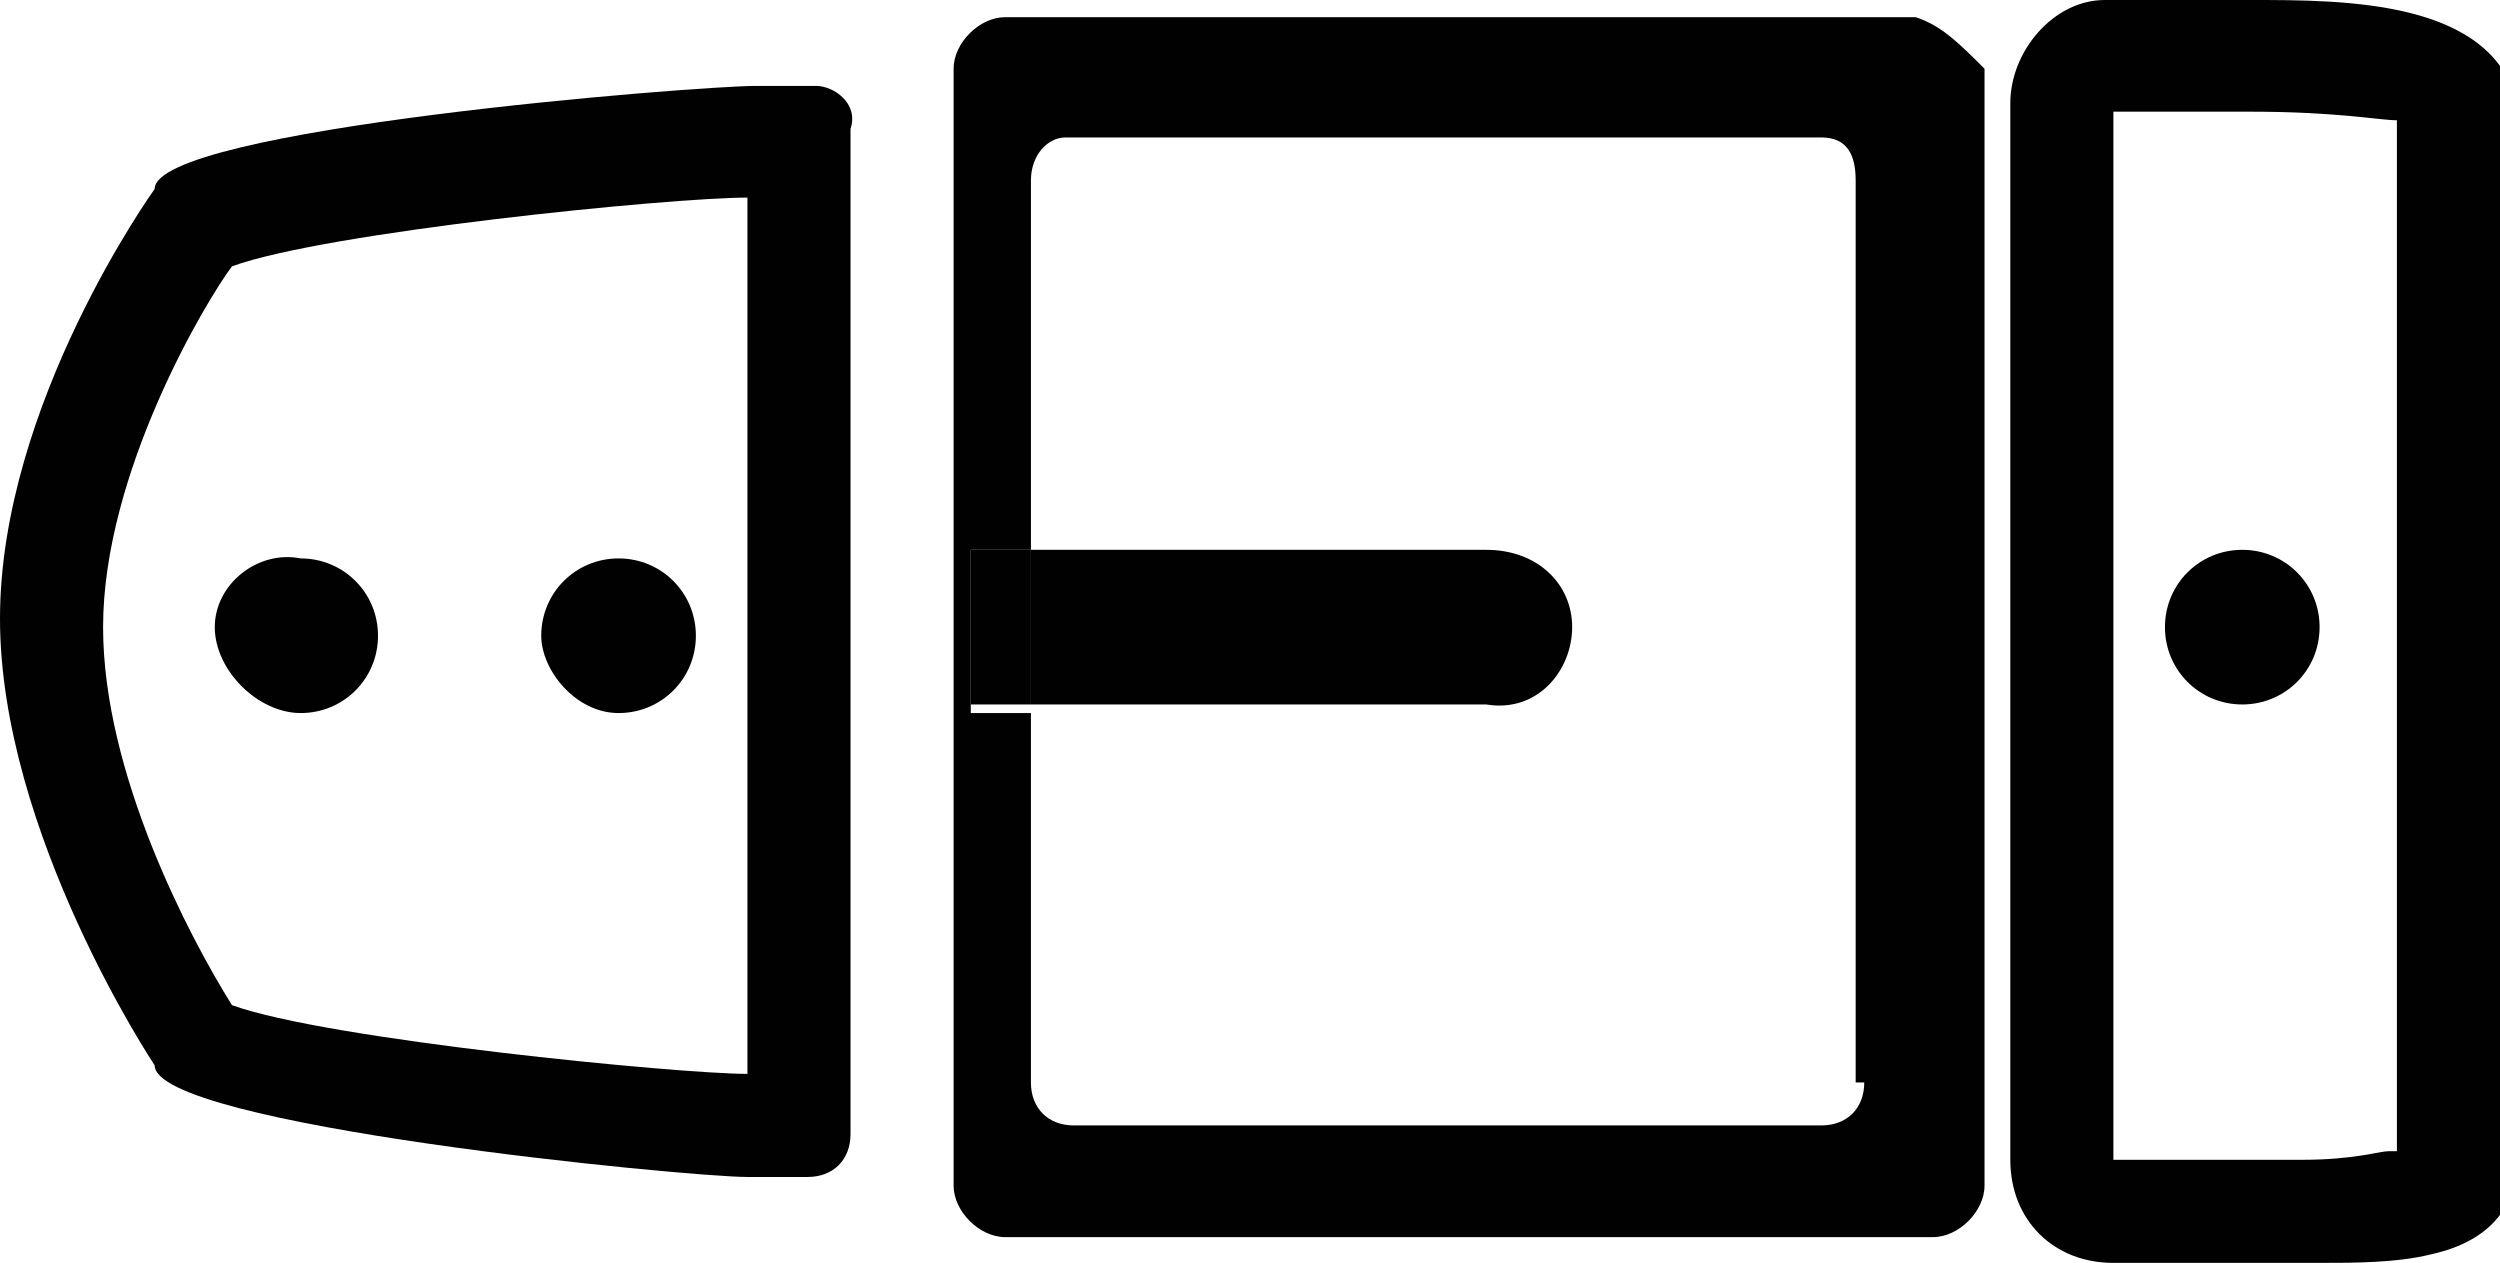
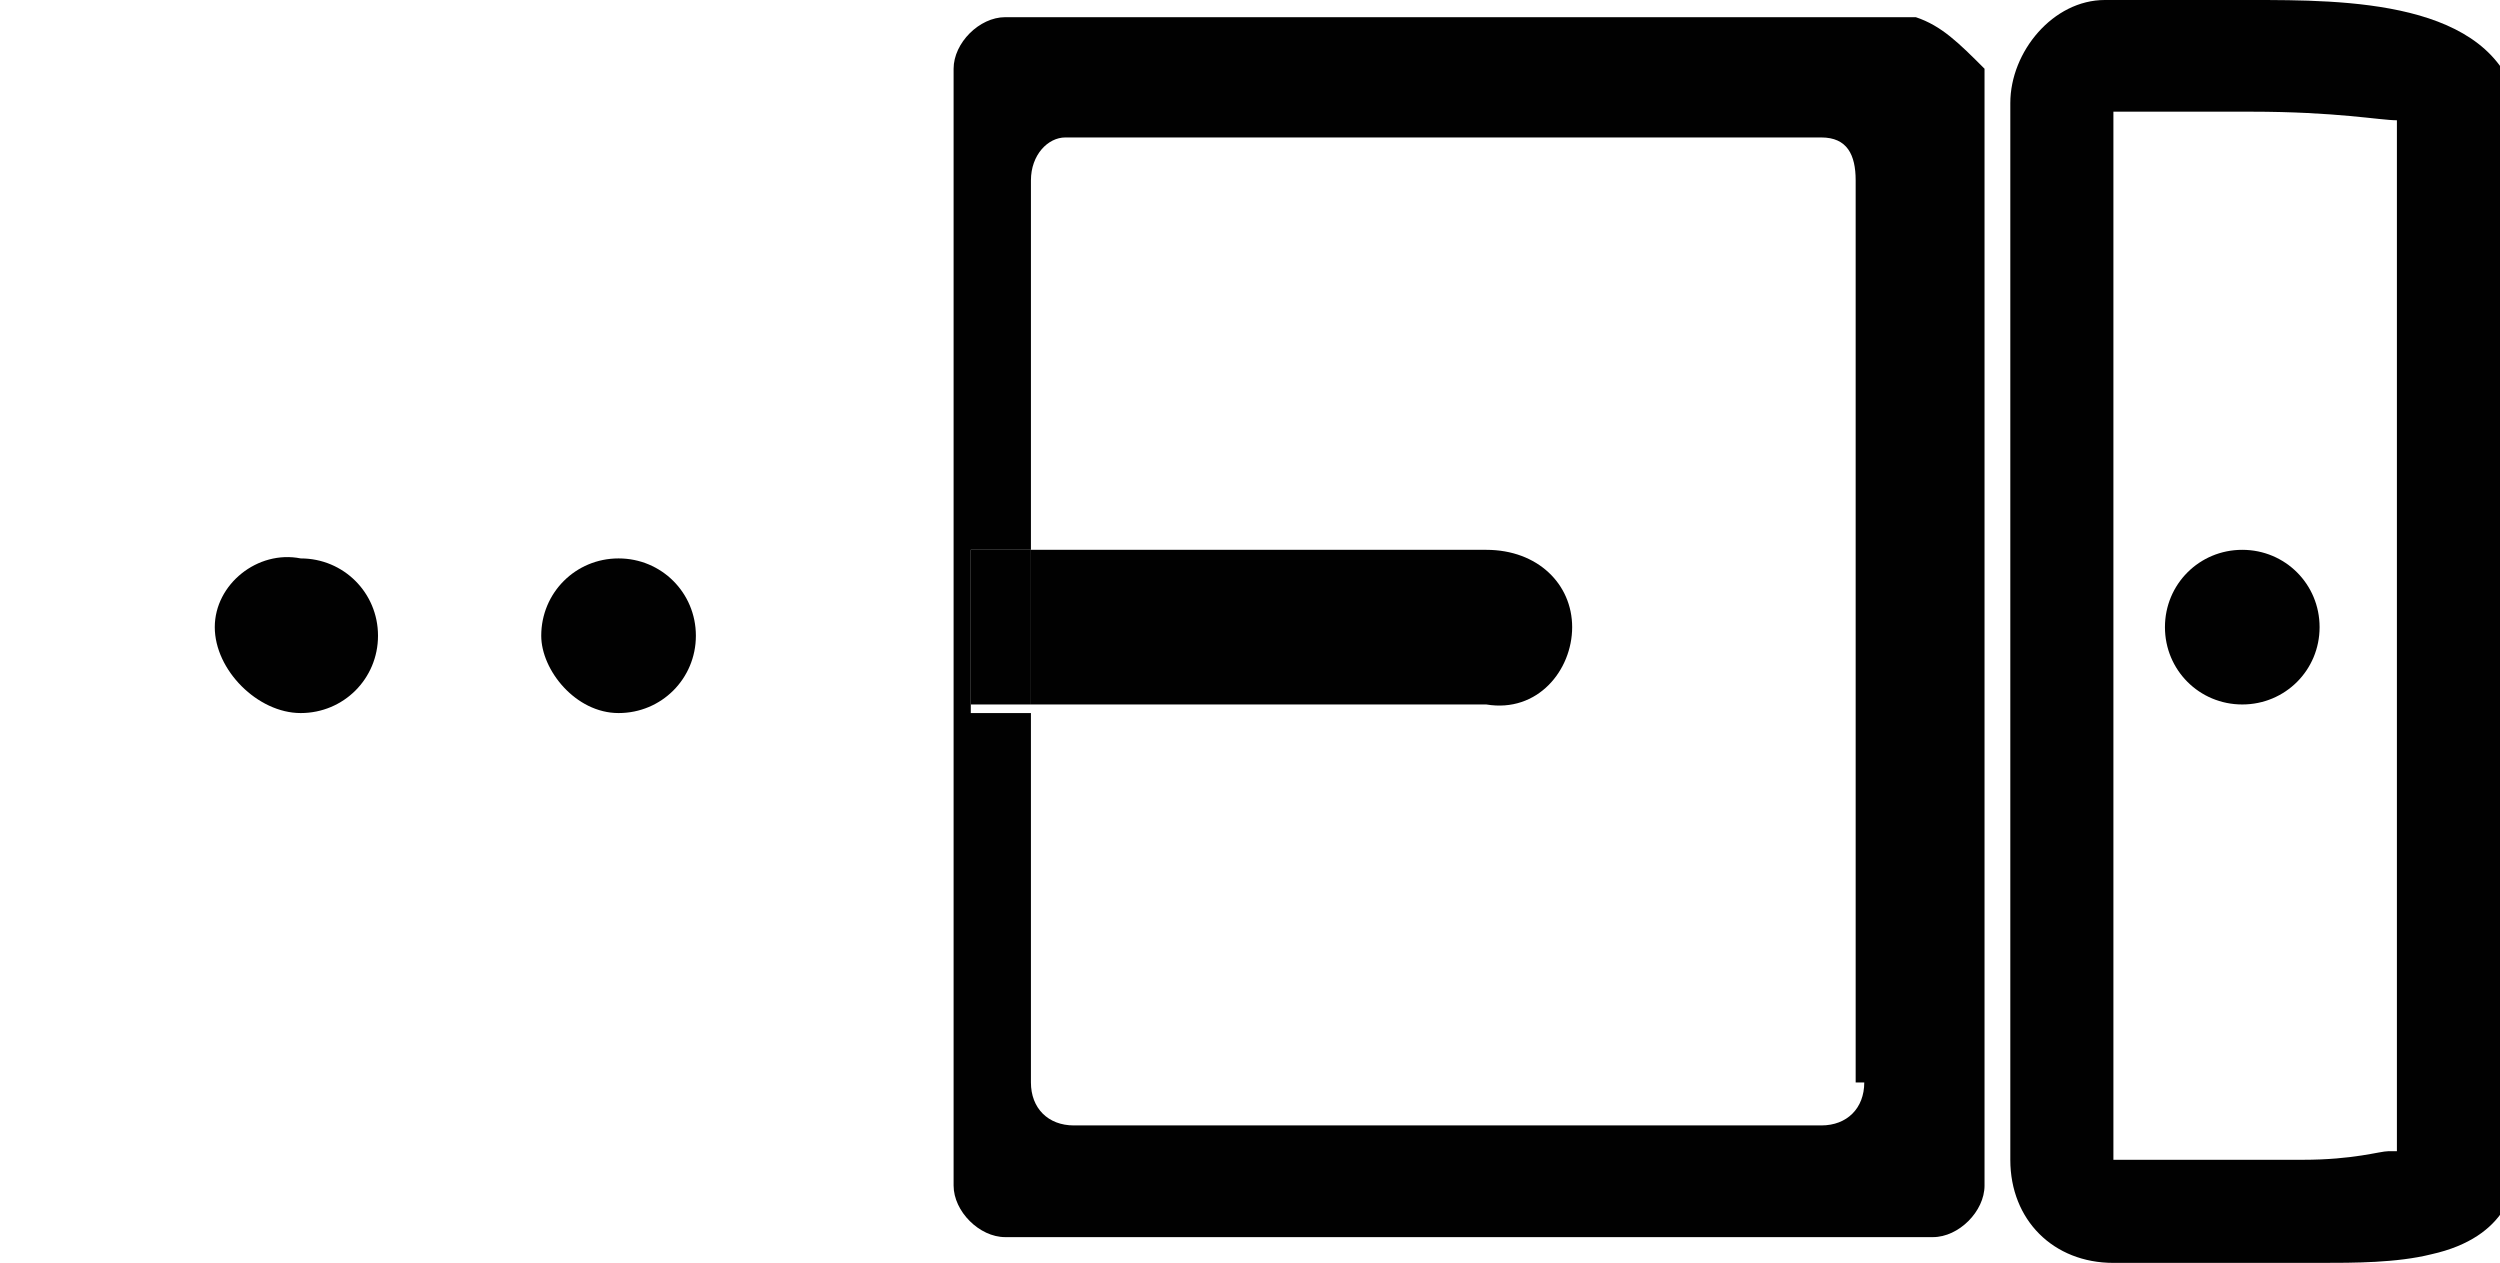
<svg xmlns="http://www.w3.org/2000/svg" version="1.1" id="Layer_1" x="0px" y="0px" viewBox="0 0 29.1 14.7" style="enable-background:new 0 0 29.1 14.7;" xml:space="preserve">
  <style type="text/css">
	.st0{fill:#010101;}
</style>
  <g>
    <path class="st0" d="M27.8,13.4c-0.1,0-0.4,0.1-1,0.1c-0.1,0-0.2,0-0.3,0c-0.1,0-0.2,0-0.3,0h-1.6V1.3h1.6c1,0,1.5,0.1,1.7,0.1   V13.4z M26.2,0h-1.7c0,0,0,0,0,0c-0.6,0-1.1,0.6-1.1,1.2v12.3c0,0.7,0.5,1.2,1.2,1.2h1.7c0.1,0,0.2,0,0.3,0c0.1,0,0.2,0,0.4,0   c0.4,0,0.9,0,1.3-0.1c0.9-0.2,1-0.8,1-1.1V1.2C29,0,27.3,0,26.2,0" />
    <path class="st0" d="M21.7,12.6c0,0.3-0.2,0.5-0.5,0.5h-8.7c-0.3,0-0.5-0.2-0.5-0.5V8.3h-0.7V6.4H12V2.1c0-0.3,0.2-0.5,0.4-0.5h0.1   H13c0,0,0,0,0,0c0,0,0,0,0,0h1.7h0.1h2h0.1h2H19h1.7c0,0,0,0,0,0c0,0,0,0,0,0h0.4h0.1c0.3,0,0.4,0.2,0.4,0.5V12.6z M22.3,0.2   L22.3,0.2h-0.6c0,0,0,0,0,0c0,0,0,0,0,0h-2.1c0,0,0,0,0,0c0,0,0,0,0,0h-2.5h-0.2h-2.5c0,0,0,0,0,0c0,0,0,0,0,0h-2.1c0,0,0,0,0,0   c0,0,0,0,0,0h-0.5h-0.1c-0.3,0-0.6,0.3-0.6,0.6v13c0,0.3,0.3,0.6,0.6,0.6h10.8c0.3,0,0.6-0.3,0.6-0.6v-13   C22.8,0.5,22.6,0.3,22.3,0.2" />
-     <path class="st0" d="M8.7,12.5c-0.8,0-4.9-0.4-6-0.8c-0.5-0.8-1.5-2.7-1.5-4.4c0-1.8,1.2-3.8,1.5-4.2c1.1-0.4,5.1-0.8,6-0.8V12.5z    M9.5,1L9.5,1H8.8C8.1,1,1.8,1.5,1.8,2.2c0,0-1.8,2.5-1.8,5s1.8,5.2,1.8,5.2c0,0.7,6.2,1.3,6.9,1.3h0.7c0.3,0,0.5-0.2,0.5-0.5V1.5   C10,1.2,9.7,1,9.5,1" />
    <rect x="11.3" y="6.4" class="st0" width="0.7" height="1.8" />
    <path class="st0" d="M18.3,7.3c0-0.5-0.4-0.9-1-0.9H12v1.8h5.3C17.9,8.3,18.3,7.8,18.3,7.3" />
    <path class="st0" d="M7.2,8.3c0.5,0,0.9-0.4,0.9-0.9c0-0.5-0.4-0.9-0.9-0.9c-0.5,0-0.9,0.4-0.9,0.9C6.3,7.8,6.7,8.3,7.2,8.3" />
    <path class="st0" d="M25.2,7.3c0,0.5,0.4,0.9,0.9,0.9c0.5,0,0.9-0.4,0.9-0.9c0-0.5-0.4-0.9-0.9-0.9C25.6,6.4,25.2,6.8,25.2,7.3" />
    <path class="st0" d="M3.5,8.3c0.5,0,0.9-0.4,0.9-0.9c0-0.5-0.4-0.9-0.9-0.9C3,6.4,2.5,6.8,2.5,7.3C2.5,7.8,3,8.3,3.5,8.3" />
  </g>
</svg>